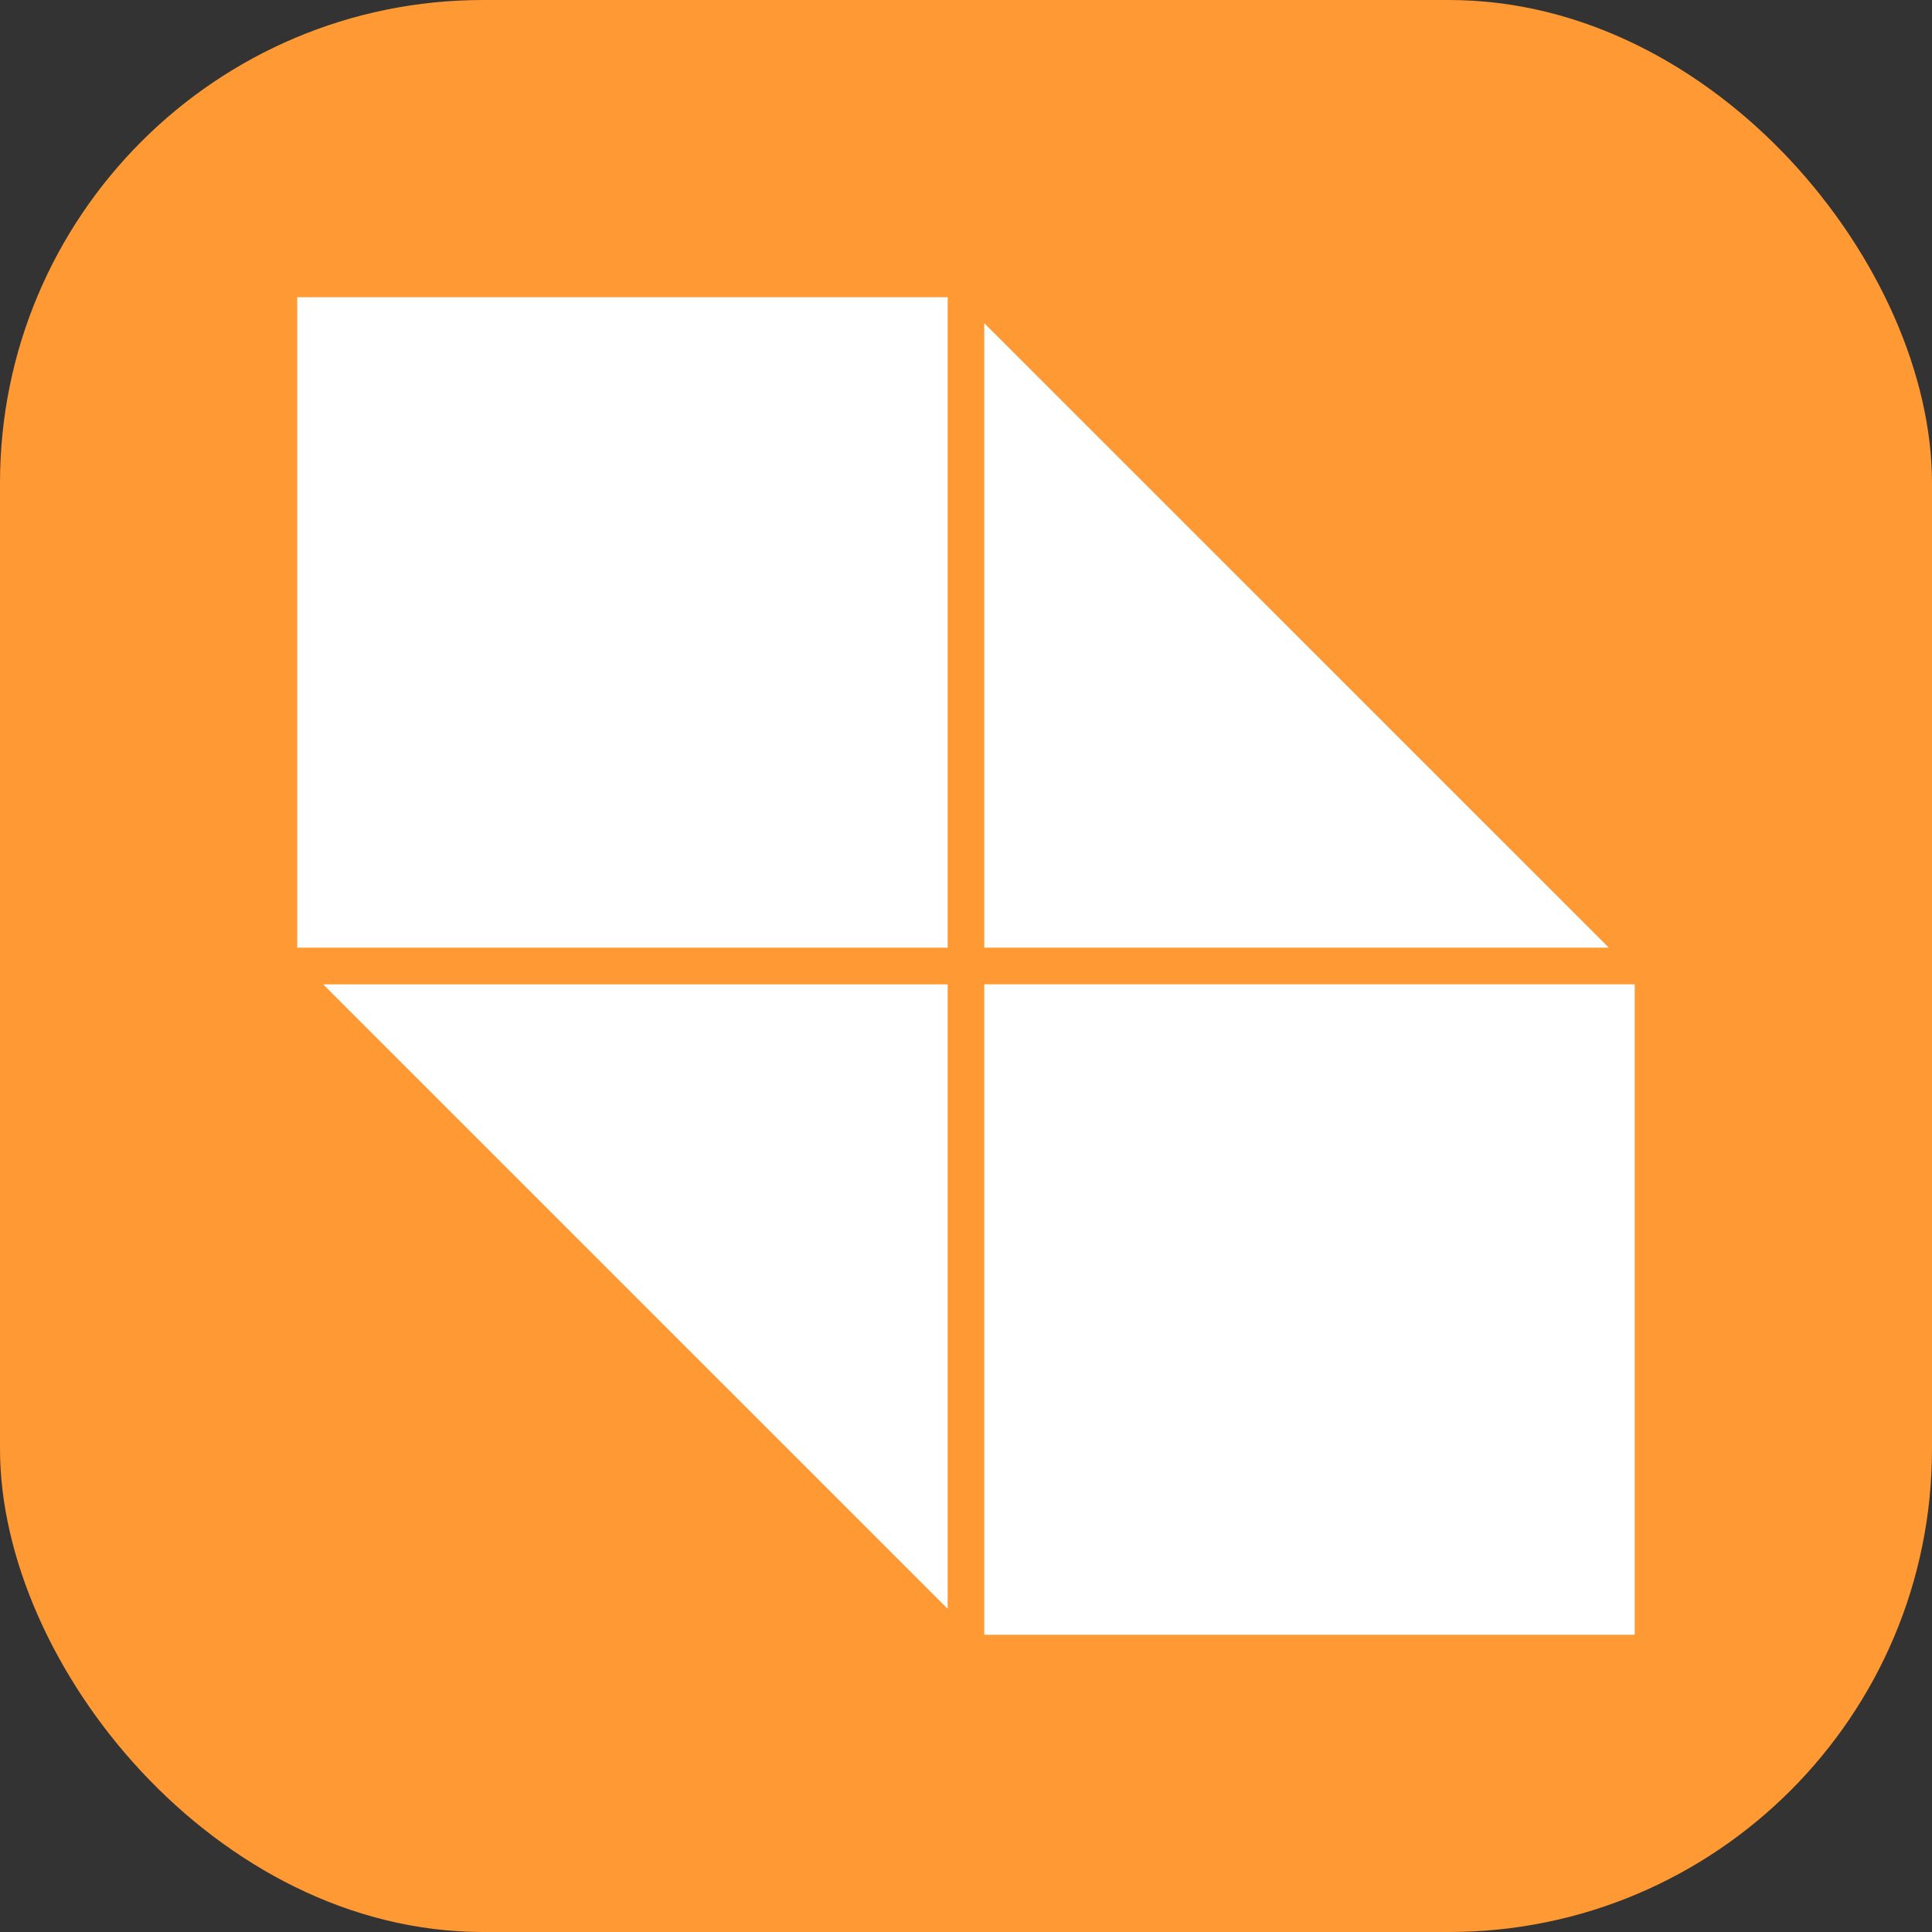
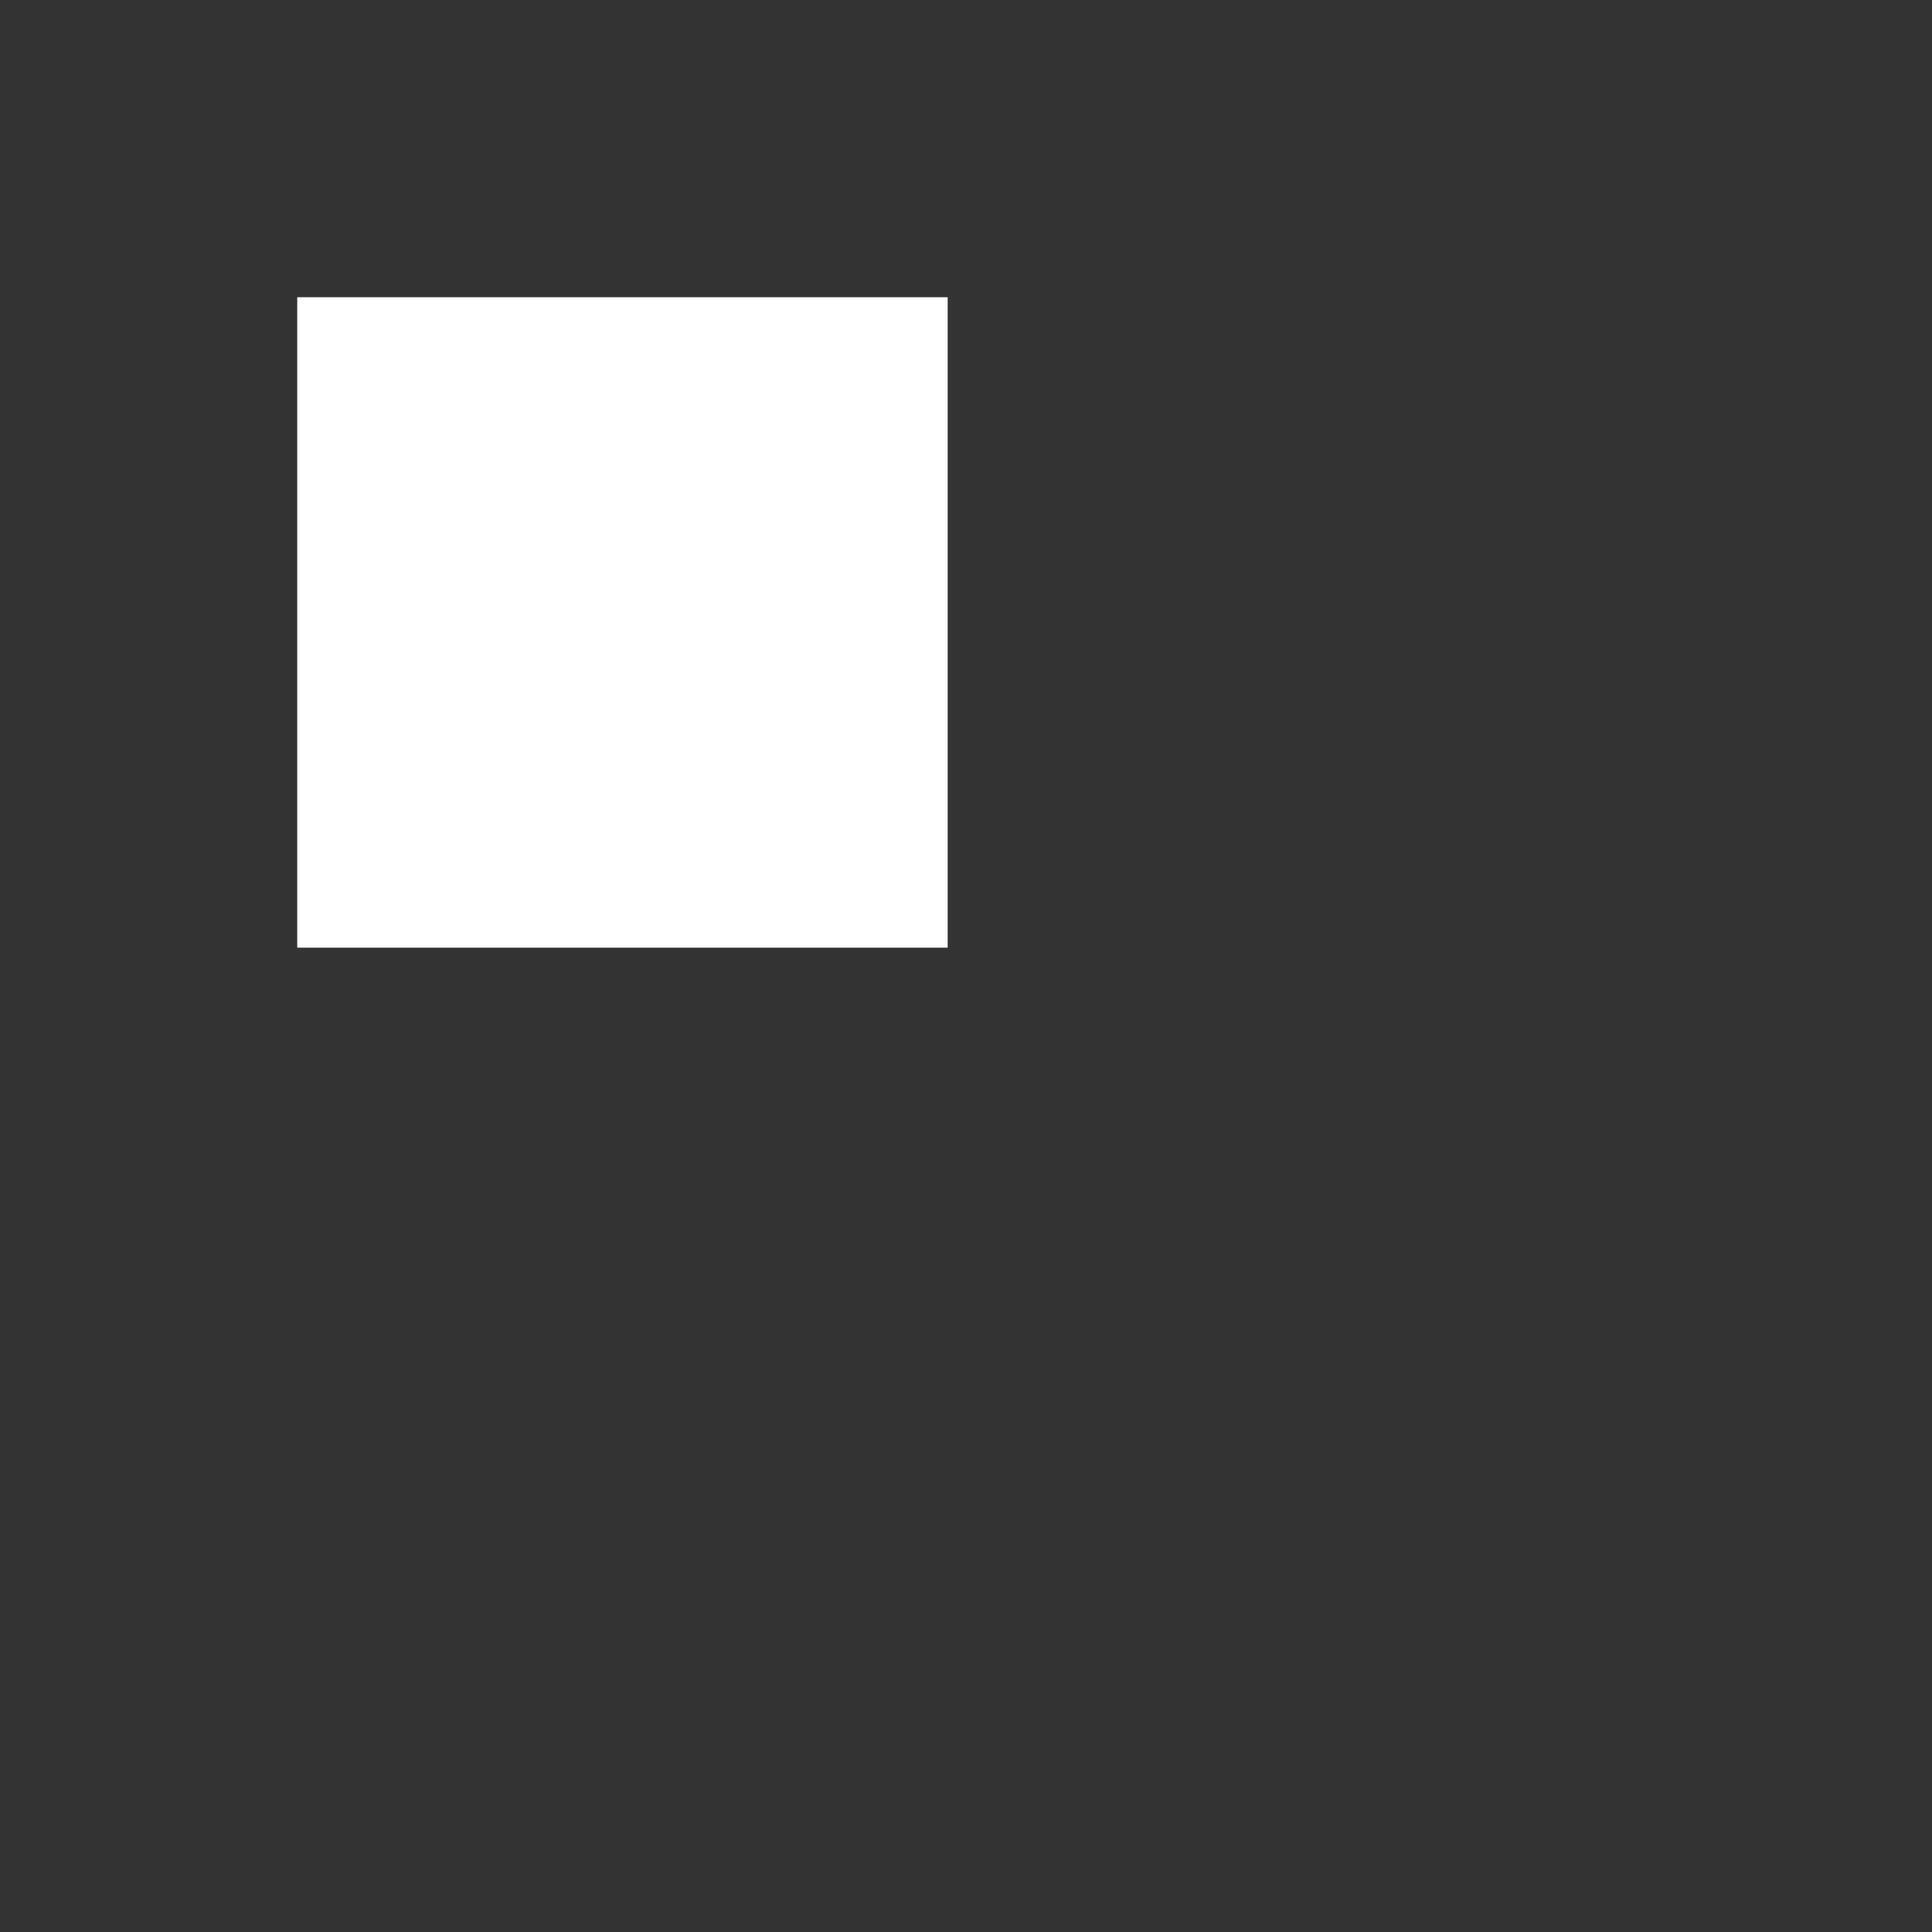
<svg xmlns="http://www.w3.org/2000/svg" width="64" height="64" viewBox="0 0 64 64" fill="none">
  <rect x="0" y="0" width="64" height="64" fill="#333333" stroke="none" />
-   <rect width="64" height="64" rx="16" fill="#FF9933" />
-   <path d="M10.704 32.607L31.393 53.294L31.393 32.607H10.704Z" fill="white" />
  <path d="M31.393 9.846L9.846 9.846L9.846 31.393L31.393 31.393L31.393 9.846Z" fill="white" />
-   <path d="M32.605 31.393L53.294 31.393L32.605 10.706V31.393Z" fill="white" />
-   <path d="M54.152 32.607H32.605V54.154H54.152V32.607Z" fill="white" />
+   <path d="M54.152 32.607V54.154H54.152V32.607Z" fill="white" />
</svg>